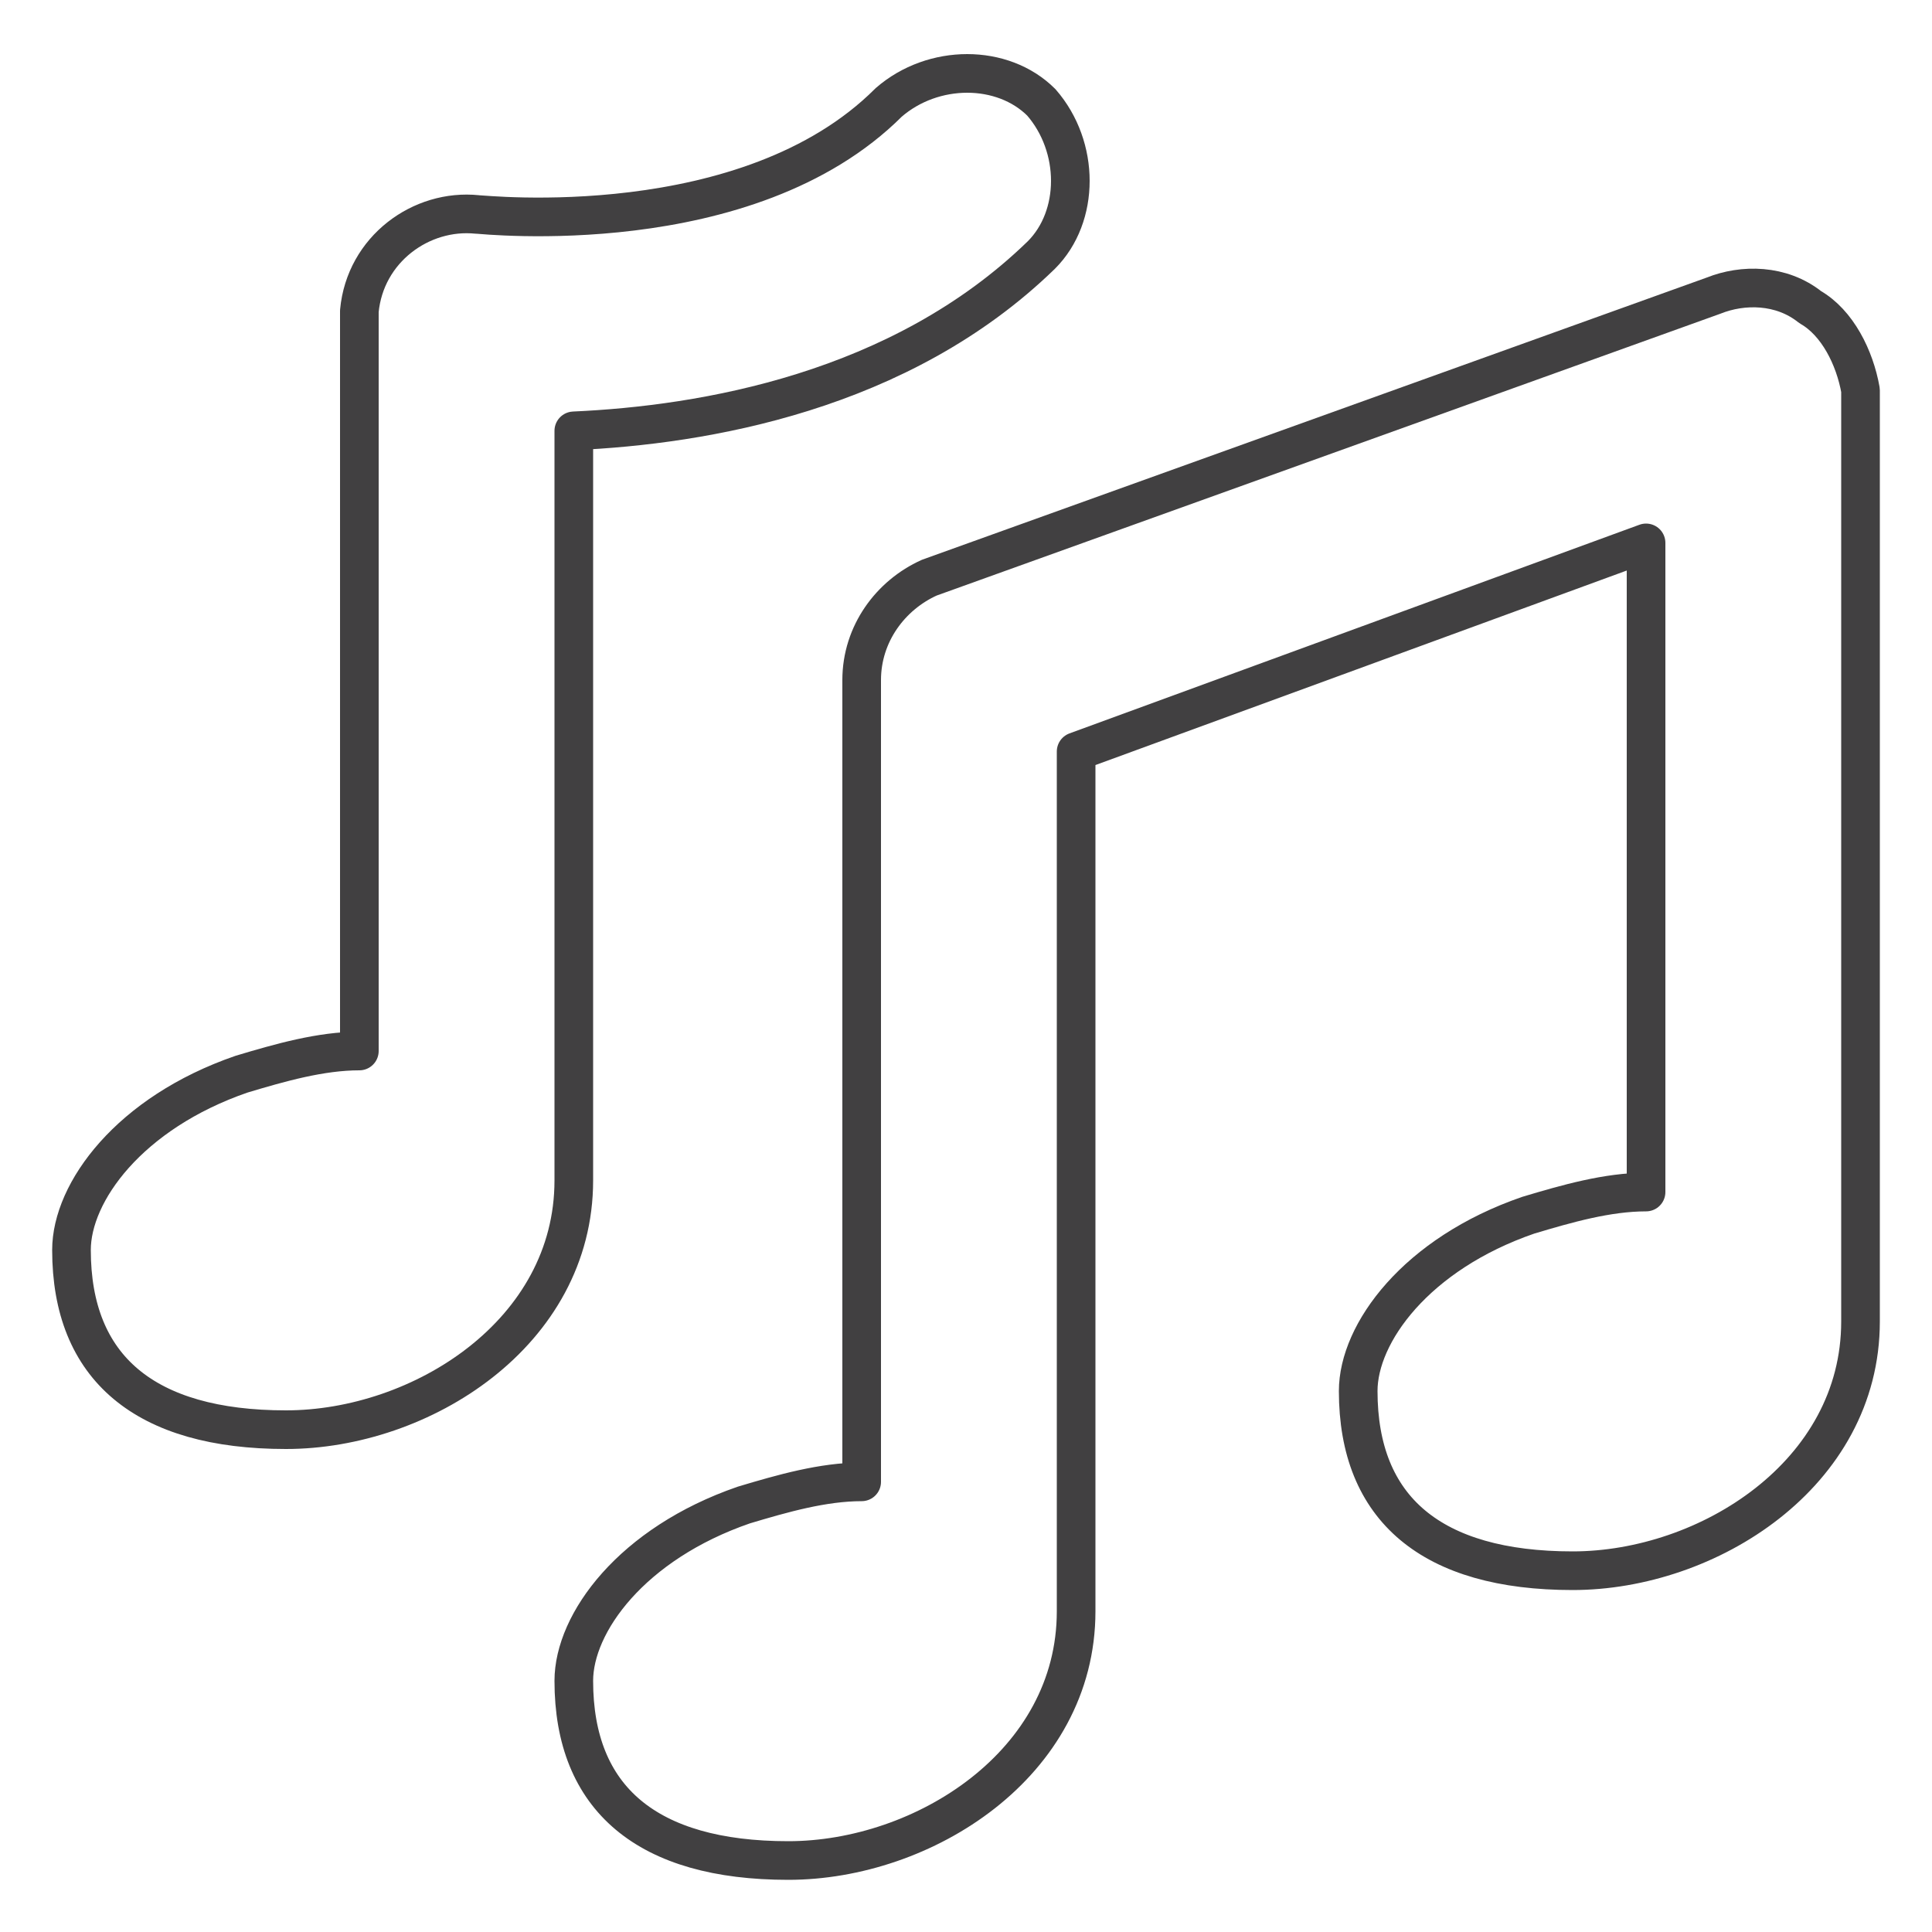
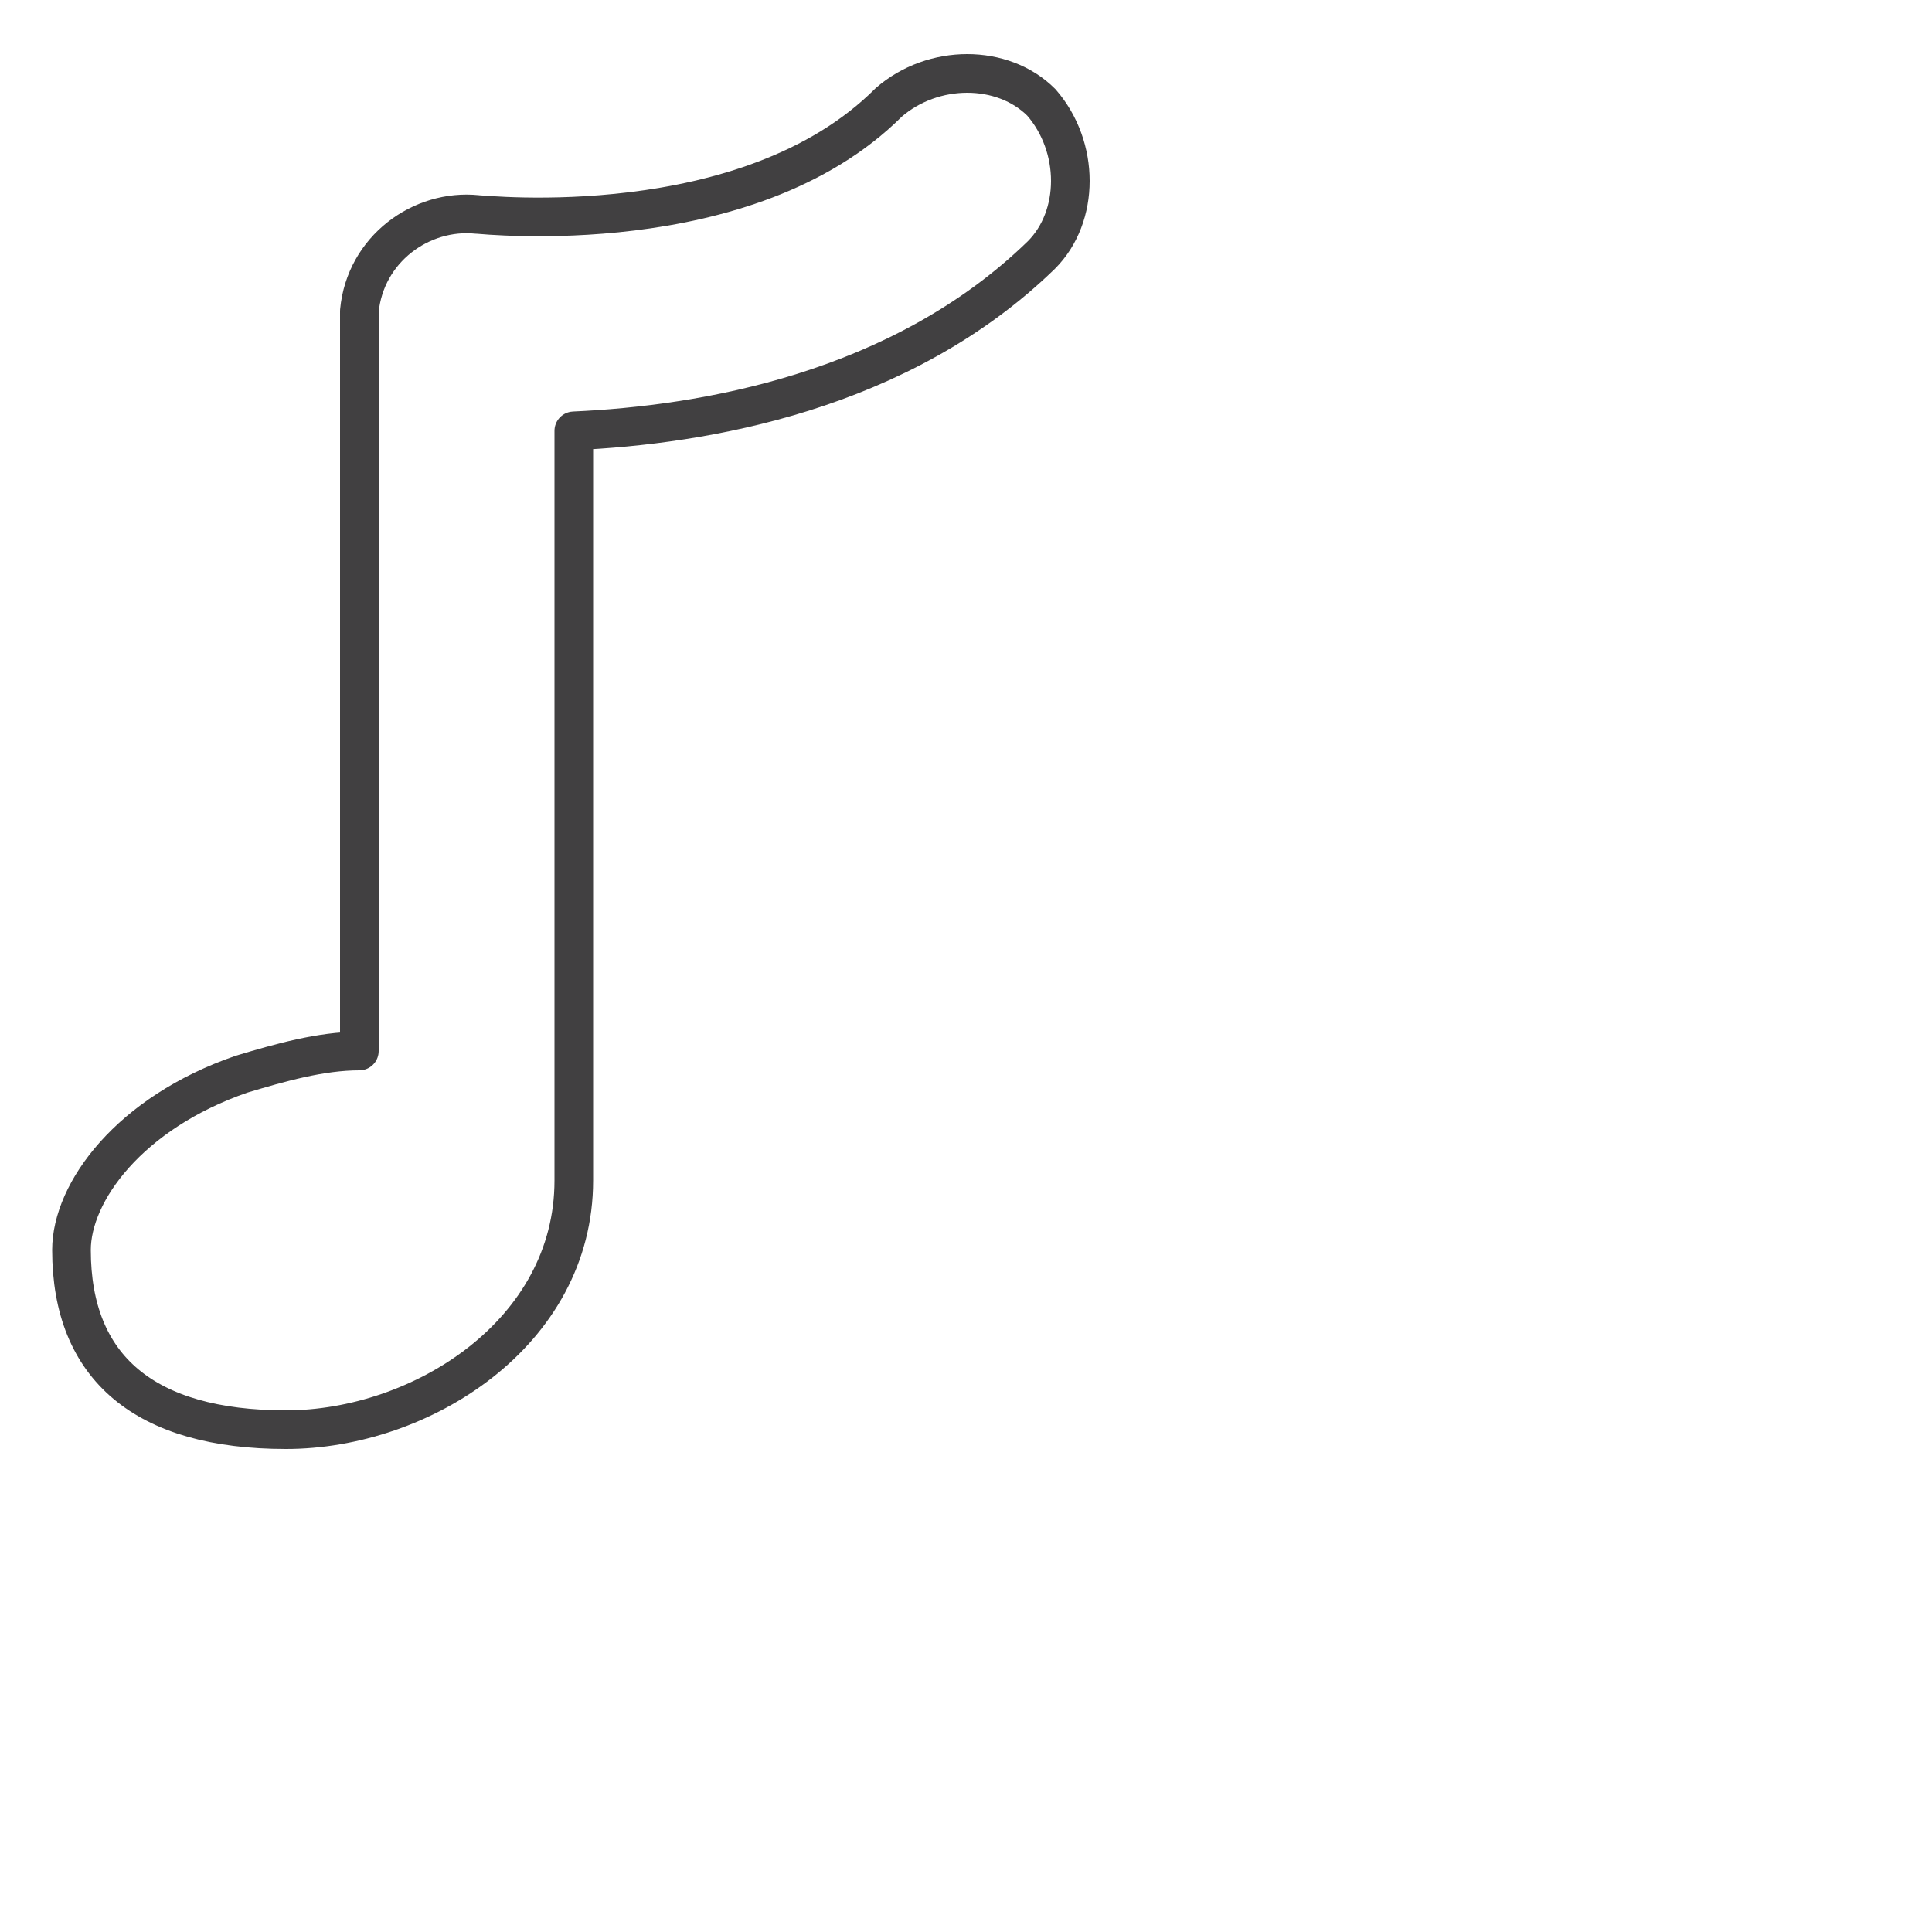
<svg xmlns="http://www.w3.org/2000/svg" id="Ebene_1" x="0px" y="0px" viewBox="0 0 100 100" style="enable-background:new 0 0 100 100;" xml:space="preserve">
  <style type="text/css">
	.st0{fill:none;stroke:#414041;stroke-width:2;stroke-linecap:round;stroke-linejoin:round;stroke-miterlimit:10;}
</style>
  <g>
    <path class="st0" d="M29.7,22.3c6.7-0.3,16.9-2,24.2-9.1c2-2,2-5.6,0-7.9c-2-2-5.6-2-7.9,0c-7.3,7.3-21,5.8-21.3,5.8   c-2.9-0.3-5.8,1.8-6.1,5v0.6v37.7c-2,0-4.1,0.6-6.1,1.2c-5.8,2-8.8,6.1-8.8,9.1c0,6.1,3.8,9.3,11.1,9.3c7,0,14.9-5,14.9-12.9V22.3z   " />
-     <path class="st0" d="M93.7,15.9L93.7,15.9c-1.5-1.2-3.5-1.2-5-0.6L48.1,29.9c-2,0.9-3.5,2.9-3.5,5.3v41.5c-2,0-4.1,0.6-6.1,1.2   c-5.8,2-8.8,6.1-8.8,9.1c0,6.1,3.8,9.3,11.1,9.3c7,0,14.9-5,14.9-12.9V38.9l29.5-10.8v33.6c-2,0-4.1,0.6-6.1,1.2   c-5.8,2-8.8,6.1-8.8,9.1c0,6.1,3.8,9.3,11.1,9.3c7,0,14.9-5,14.9-12.9V20.2C96,18.5,95.1,16.7,93.7,15.9z" />
  </g>
</svg>